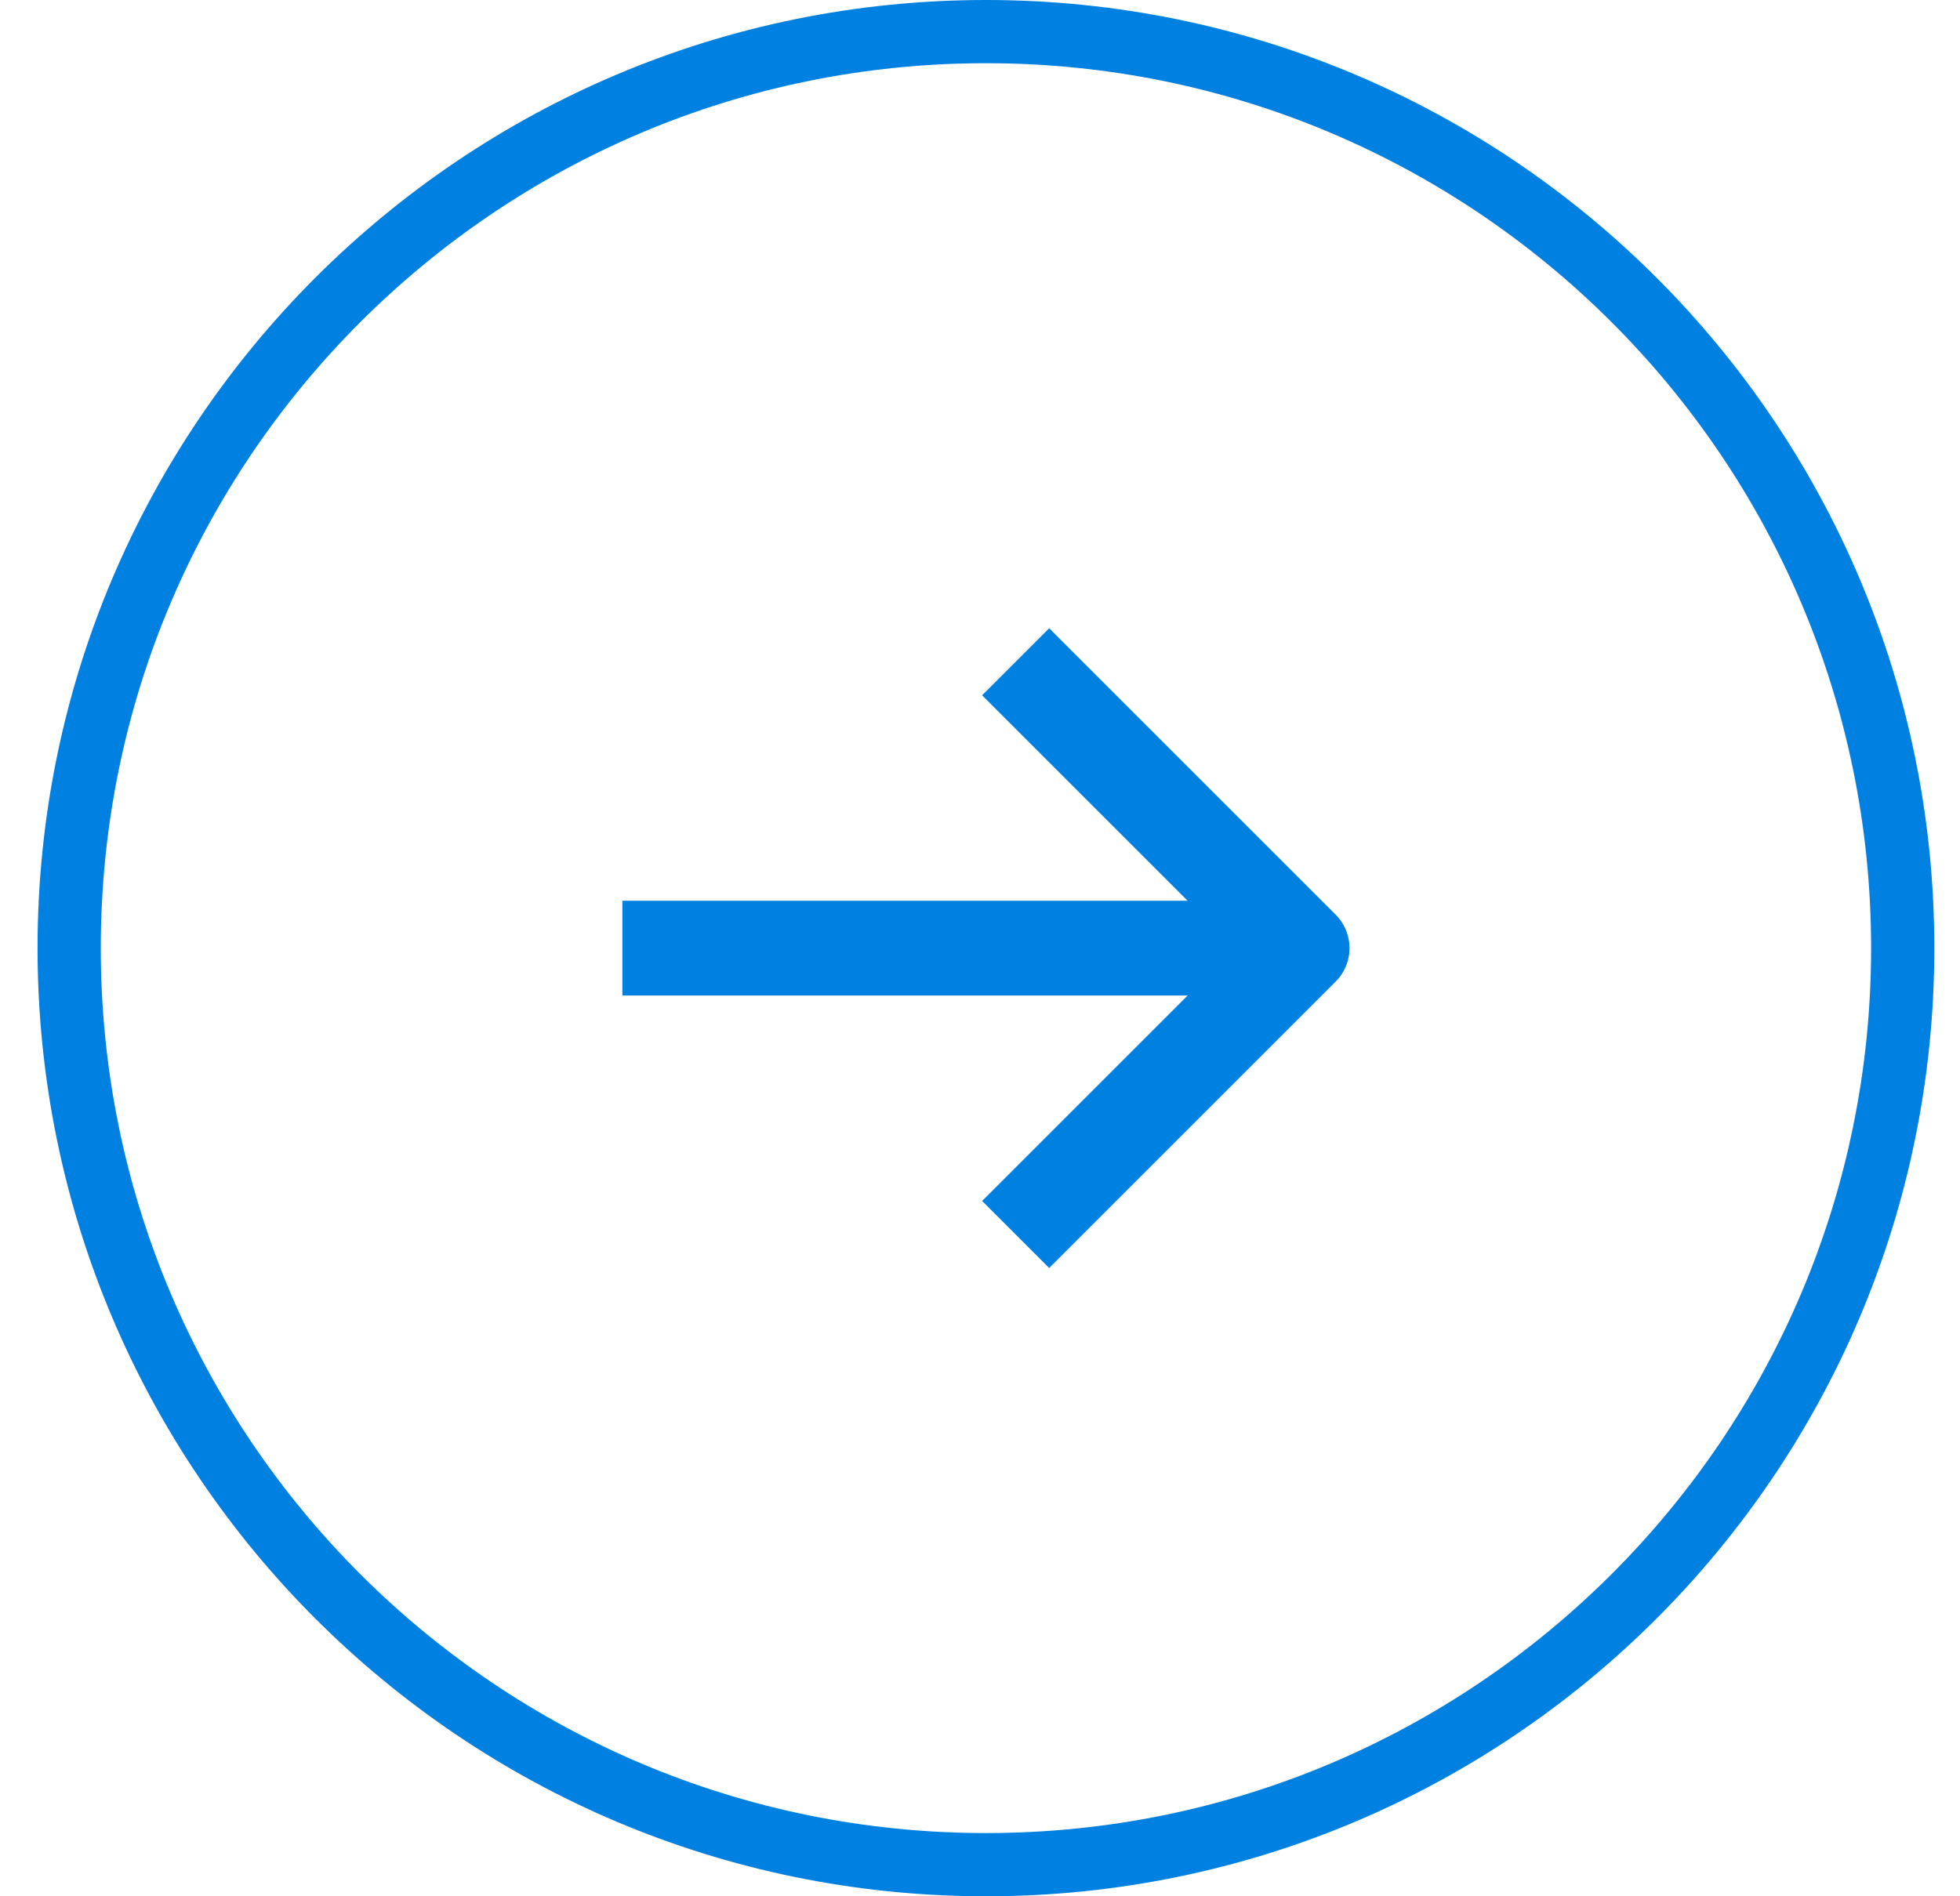
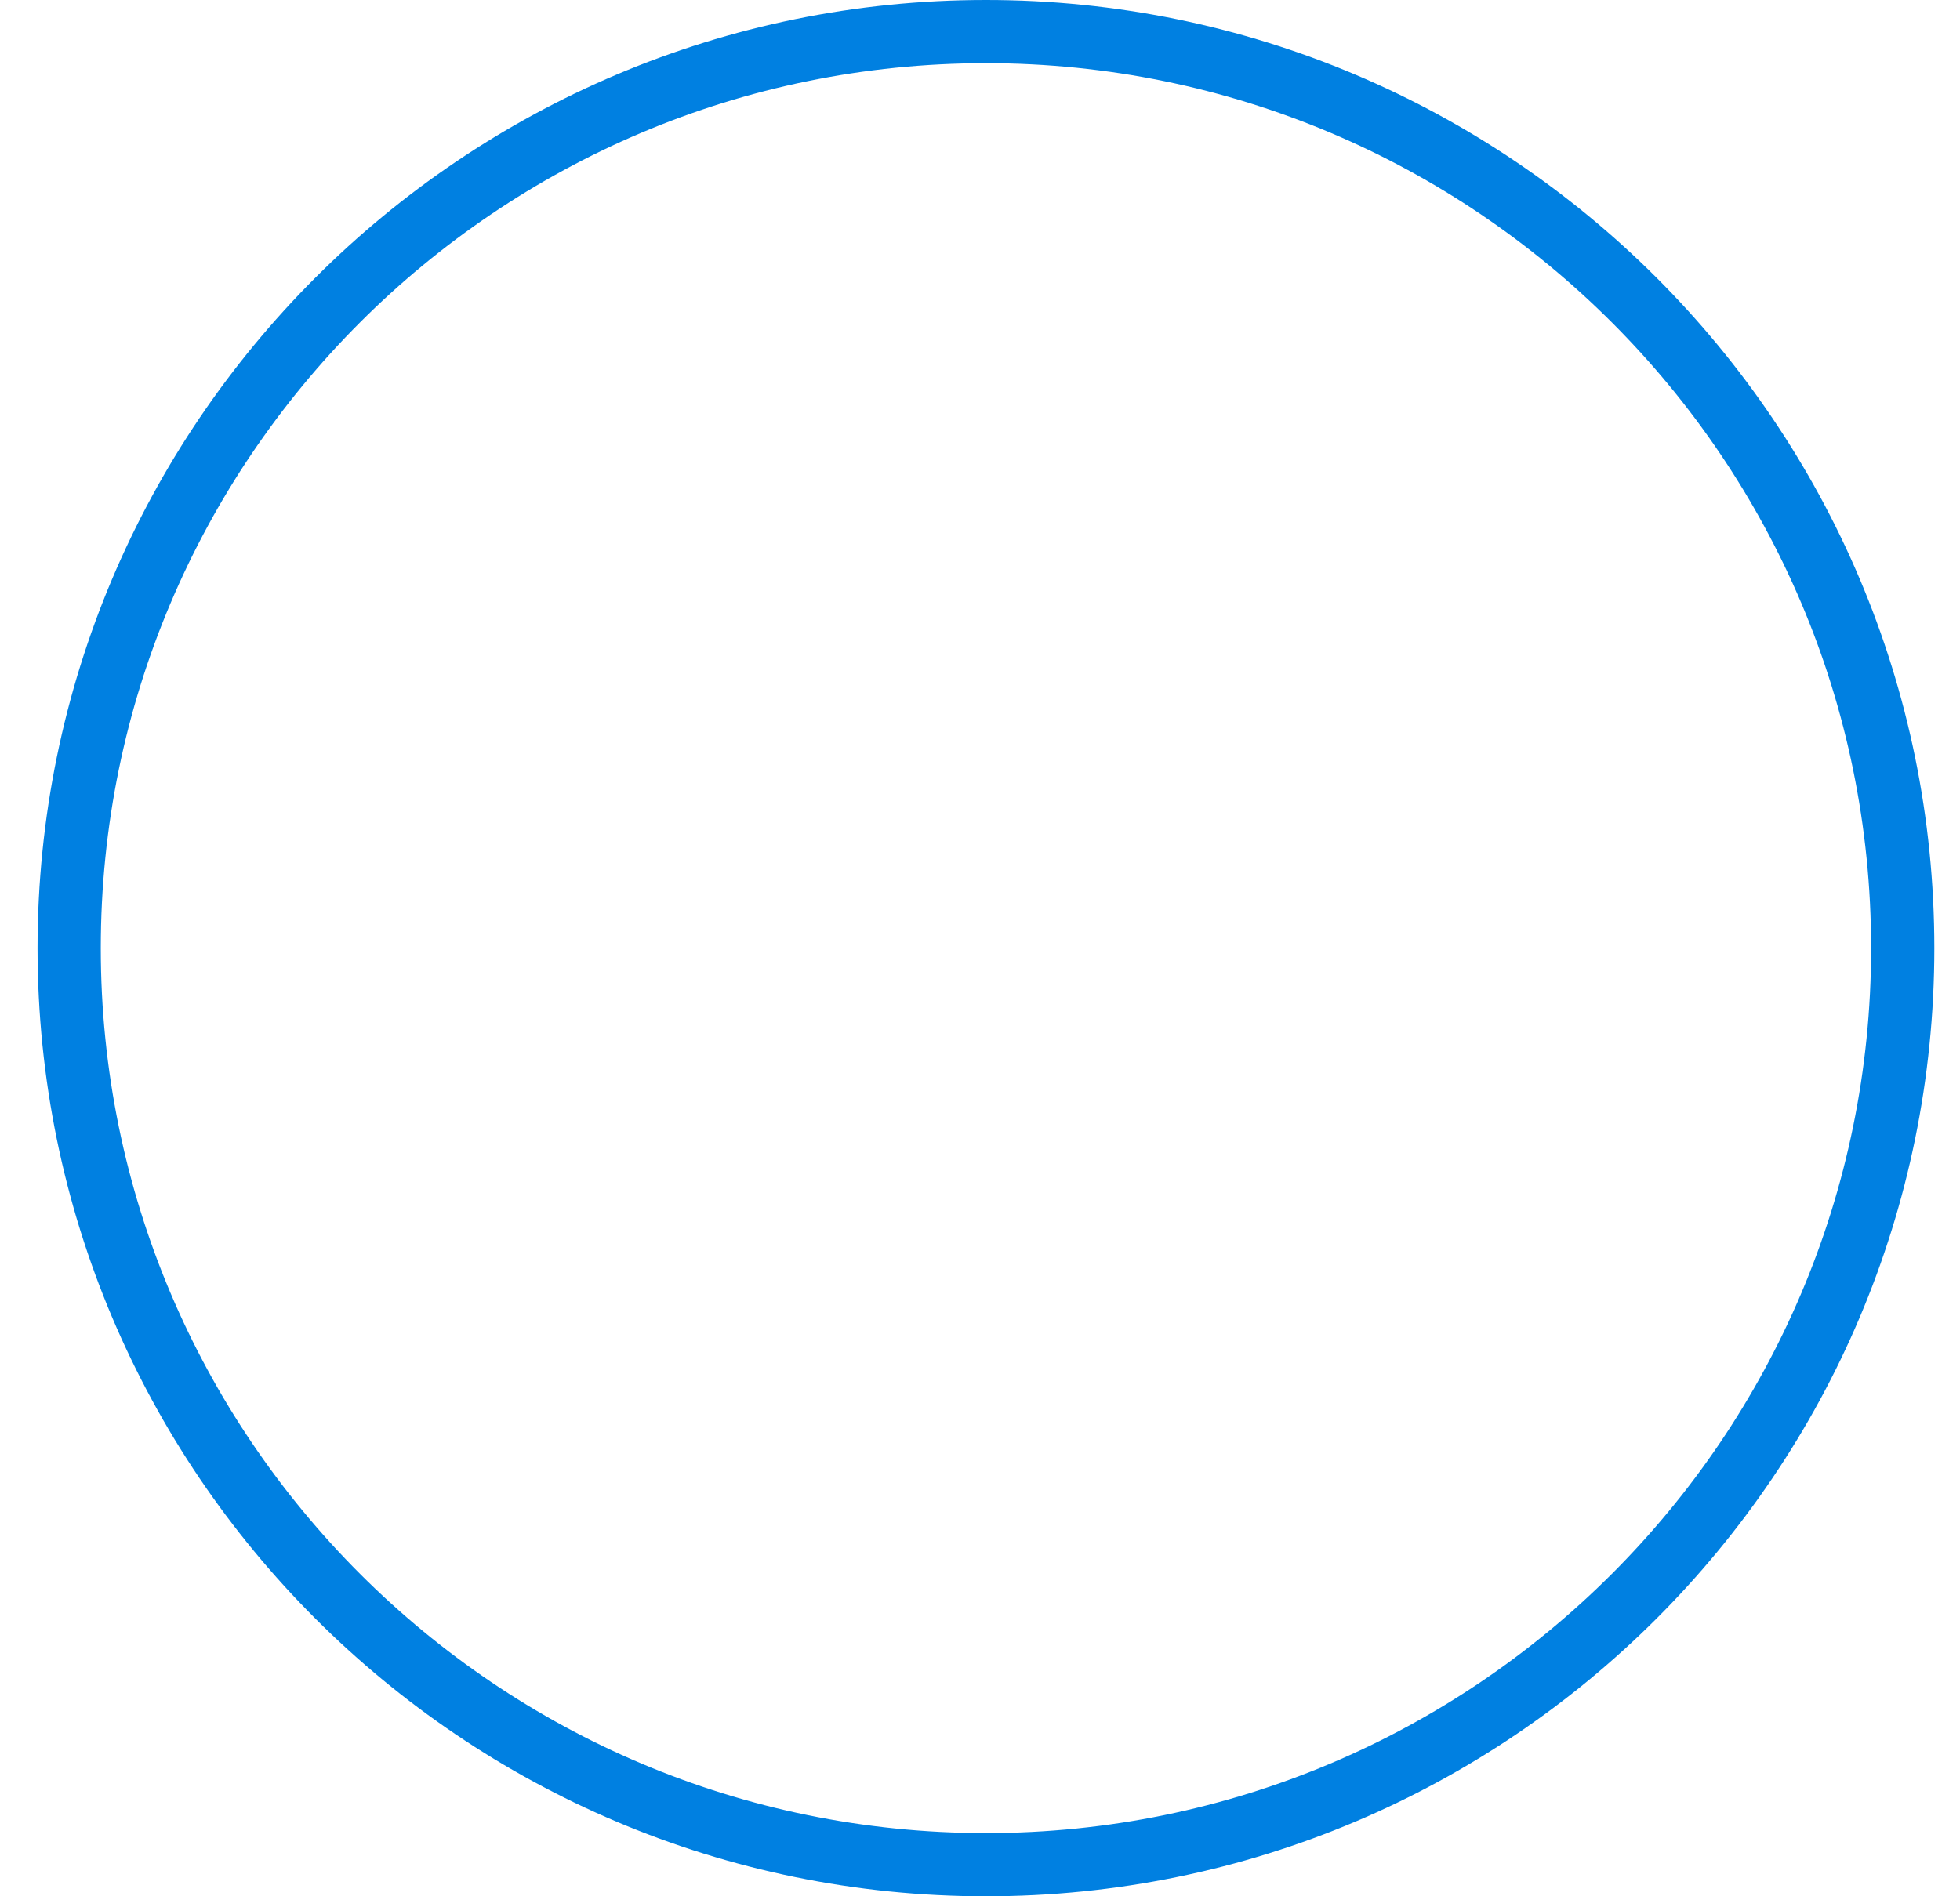
<svg xmlns="http://www.w3.org/2000/svg" width="31" height="30" viewBox="0 0 31 30" fill="none">
  <path d="M15.594 29.5C7.586 29.5 1.094 23.008 1.094 15C1.094 6.992 7.586 0.5 15.594 0.5C23.602 0.5 30.094 6.992 30.094 15C30.094 23.008 23.602 29.5 15.594 29.5Z" stroke="#0080E1" />
  <g clip-path="url(#clip0_6_938)">
    <path d="M10.594 15H19.594" stroke="#0080E1" stroke-width="1.5" stroke-linecap="square" stroke-linejoin="round" />
    <path d="M16.594 11L20.594 15L16.594 19" stroke="#0080E1" stroke-width="1.5" stroke-linecap="square" stroke-linejoin="round" />
  </g>
  <defs>
    <clipPath id="clip0_6_938">
-       <rect width="12" height="12" fill="white" transform="translate(9.594 9)" />
-     </clipPath>
+       </clipPath>
  </defs>
</svg>